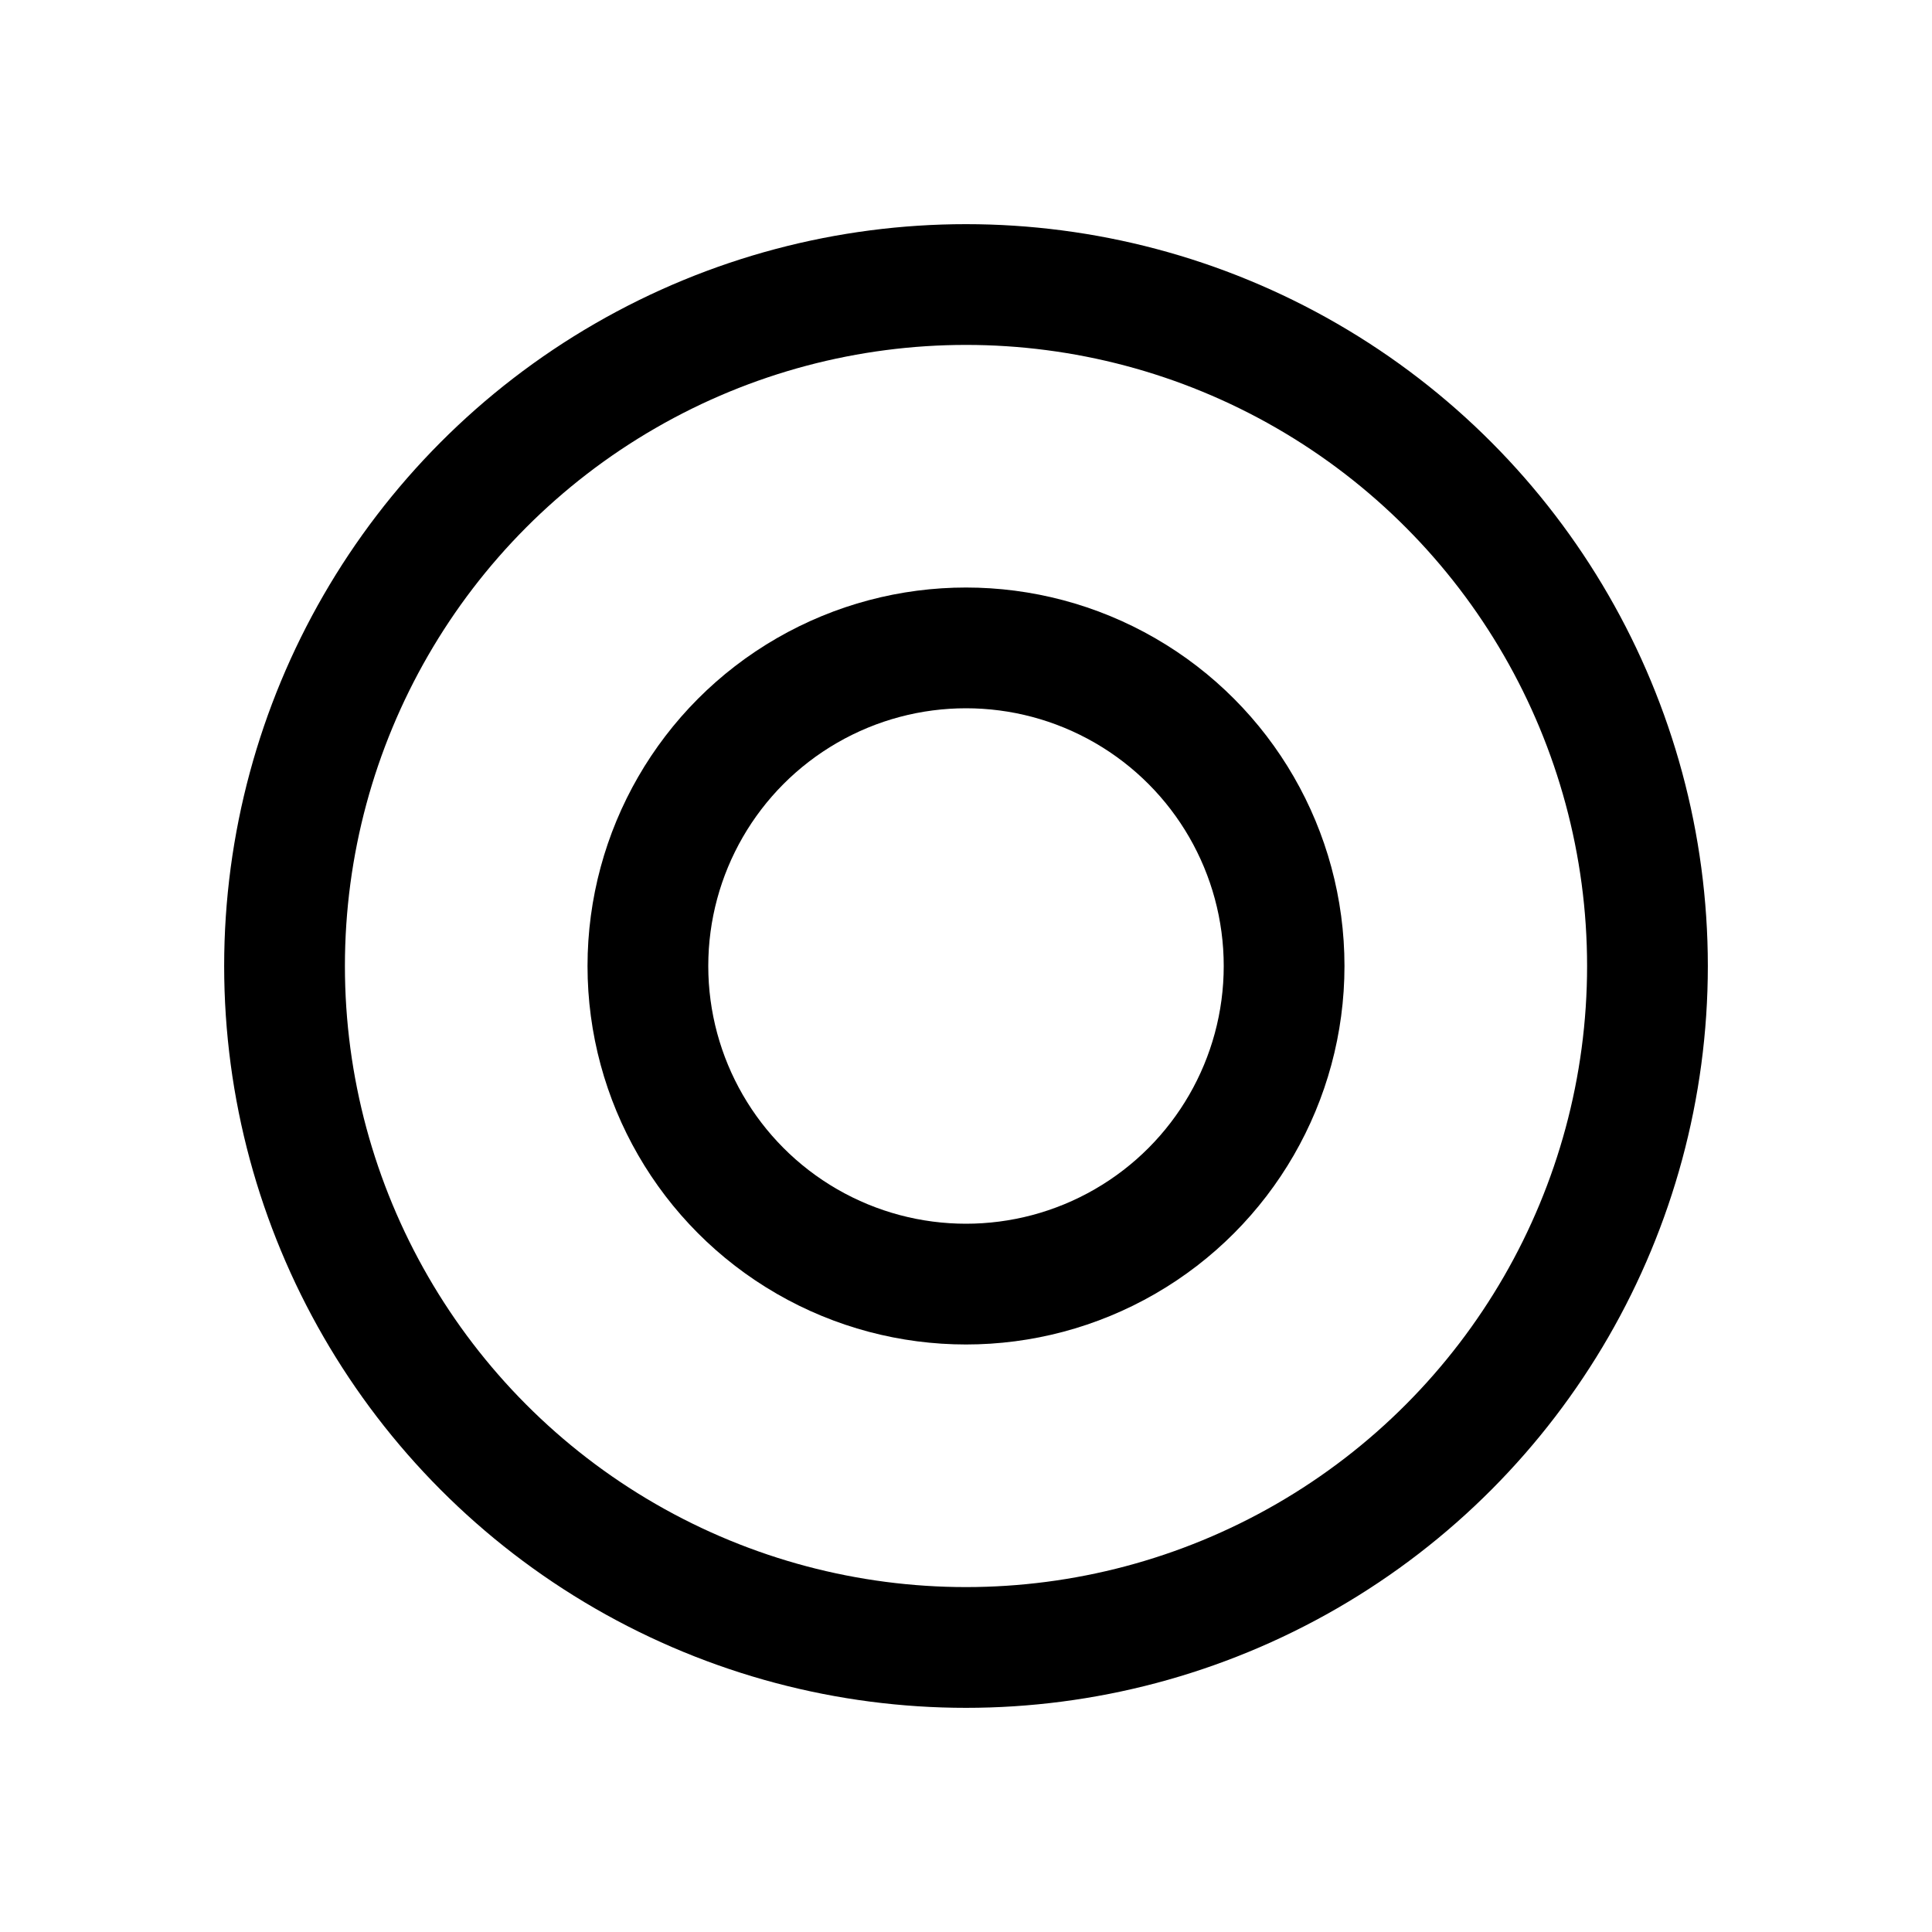
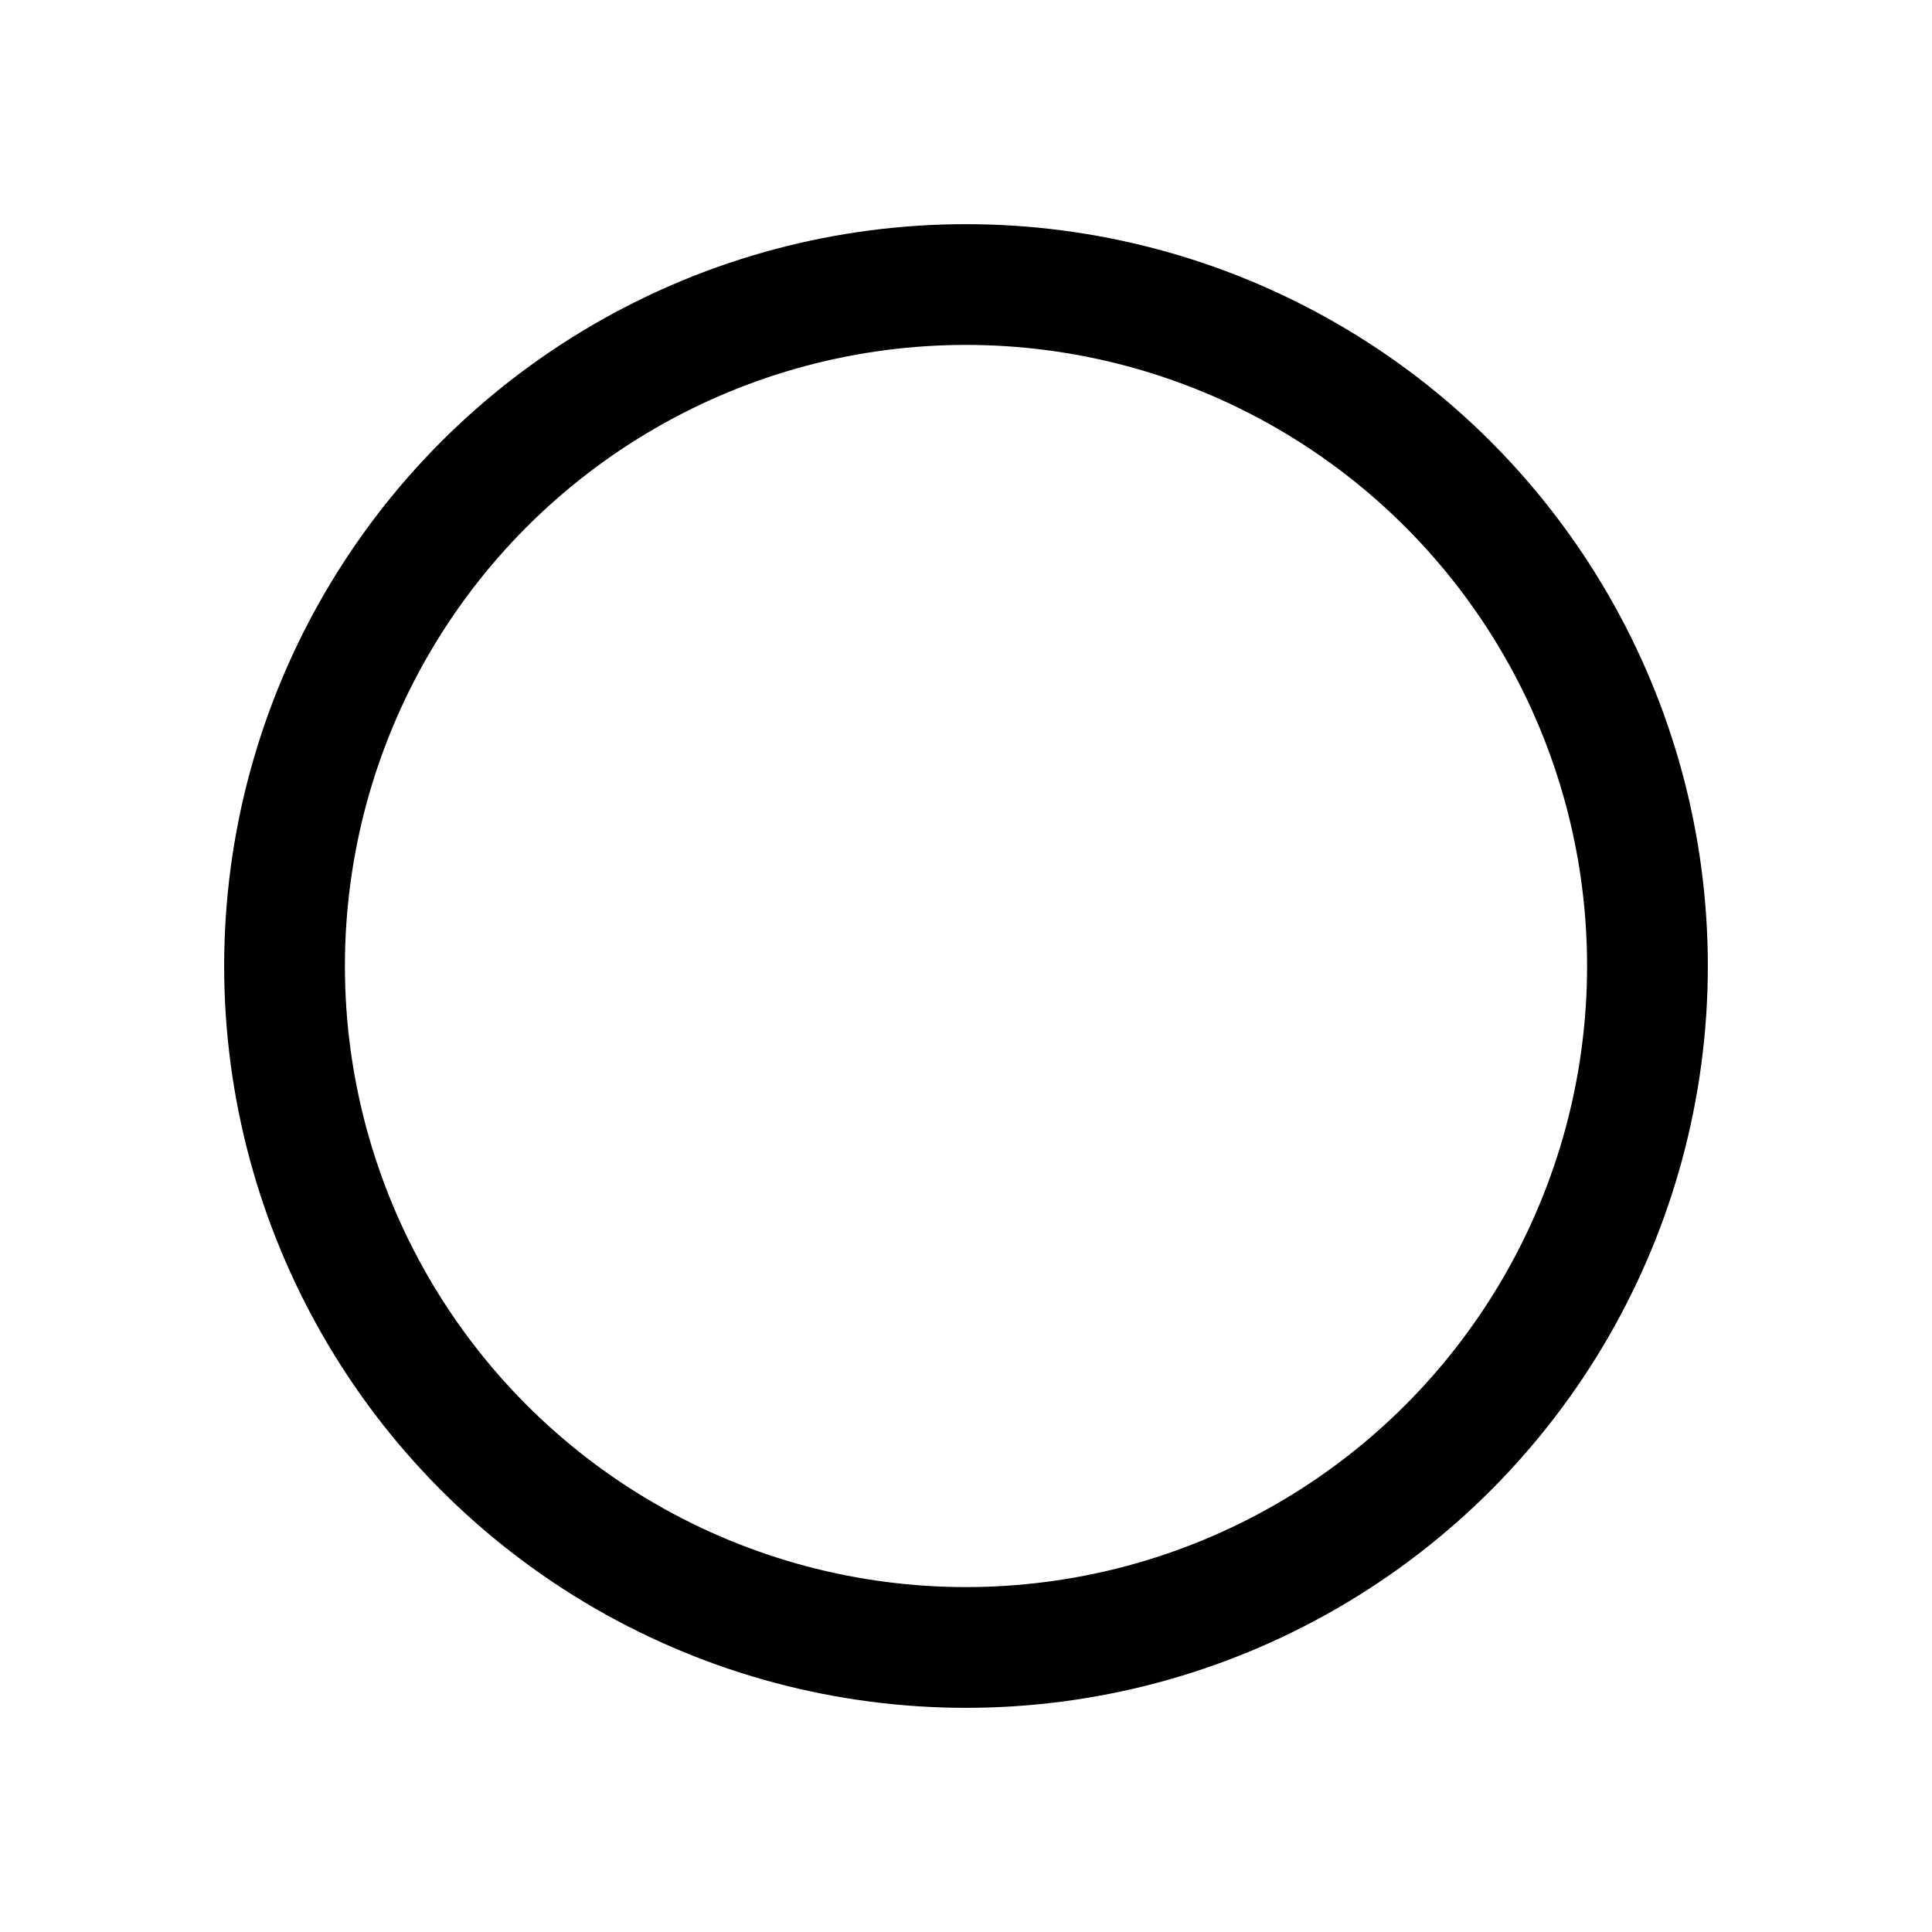
<svg xmlns="http://www.w3.org/2000/svg" width="40" height="40" viewBox="0 0 40 40" fill="none">
  <circle cx="20" cy="20" r="14.109" stroke="black" stroke-width="2.5" />
-   <circle cx="20" cy="20" r="6.586" stroke="black" stroke-width="2.5" />
</svg>